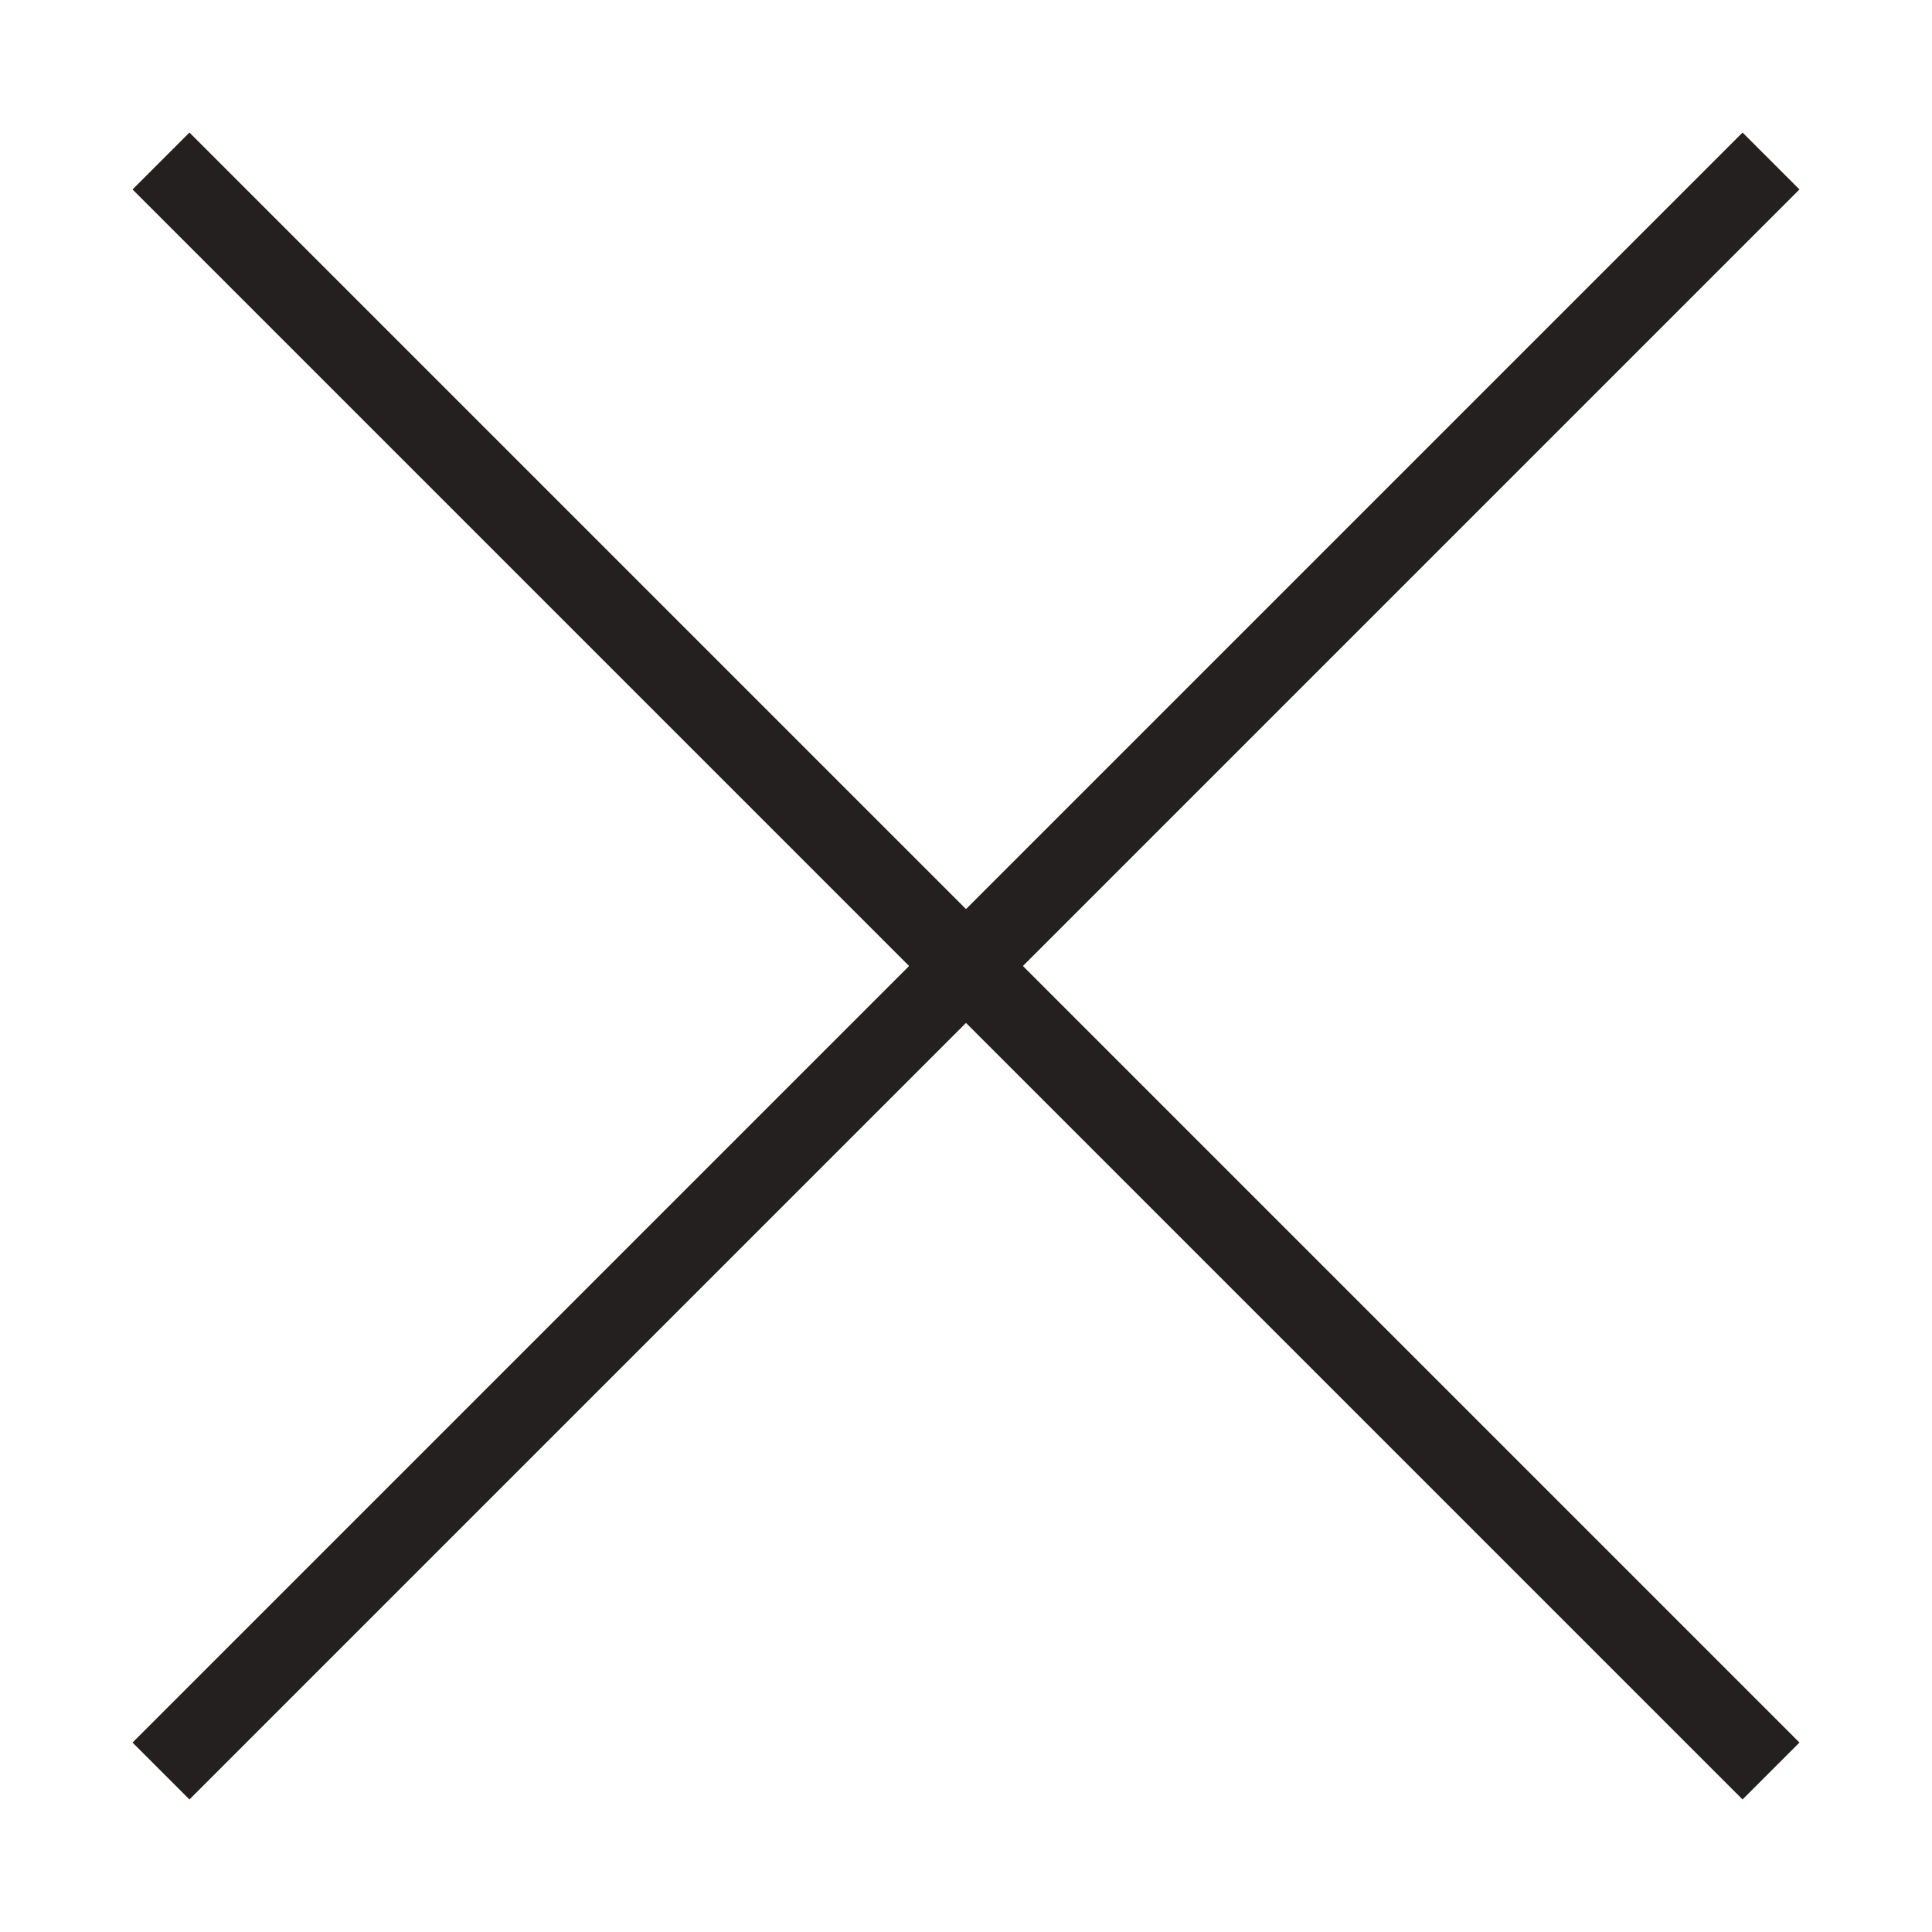
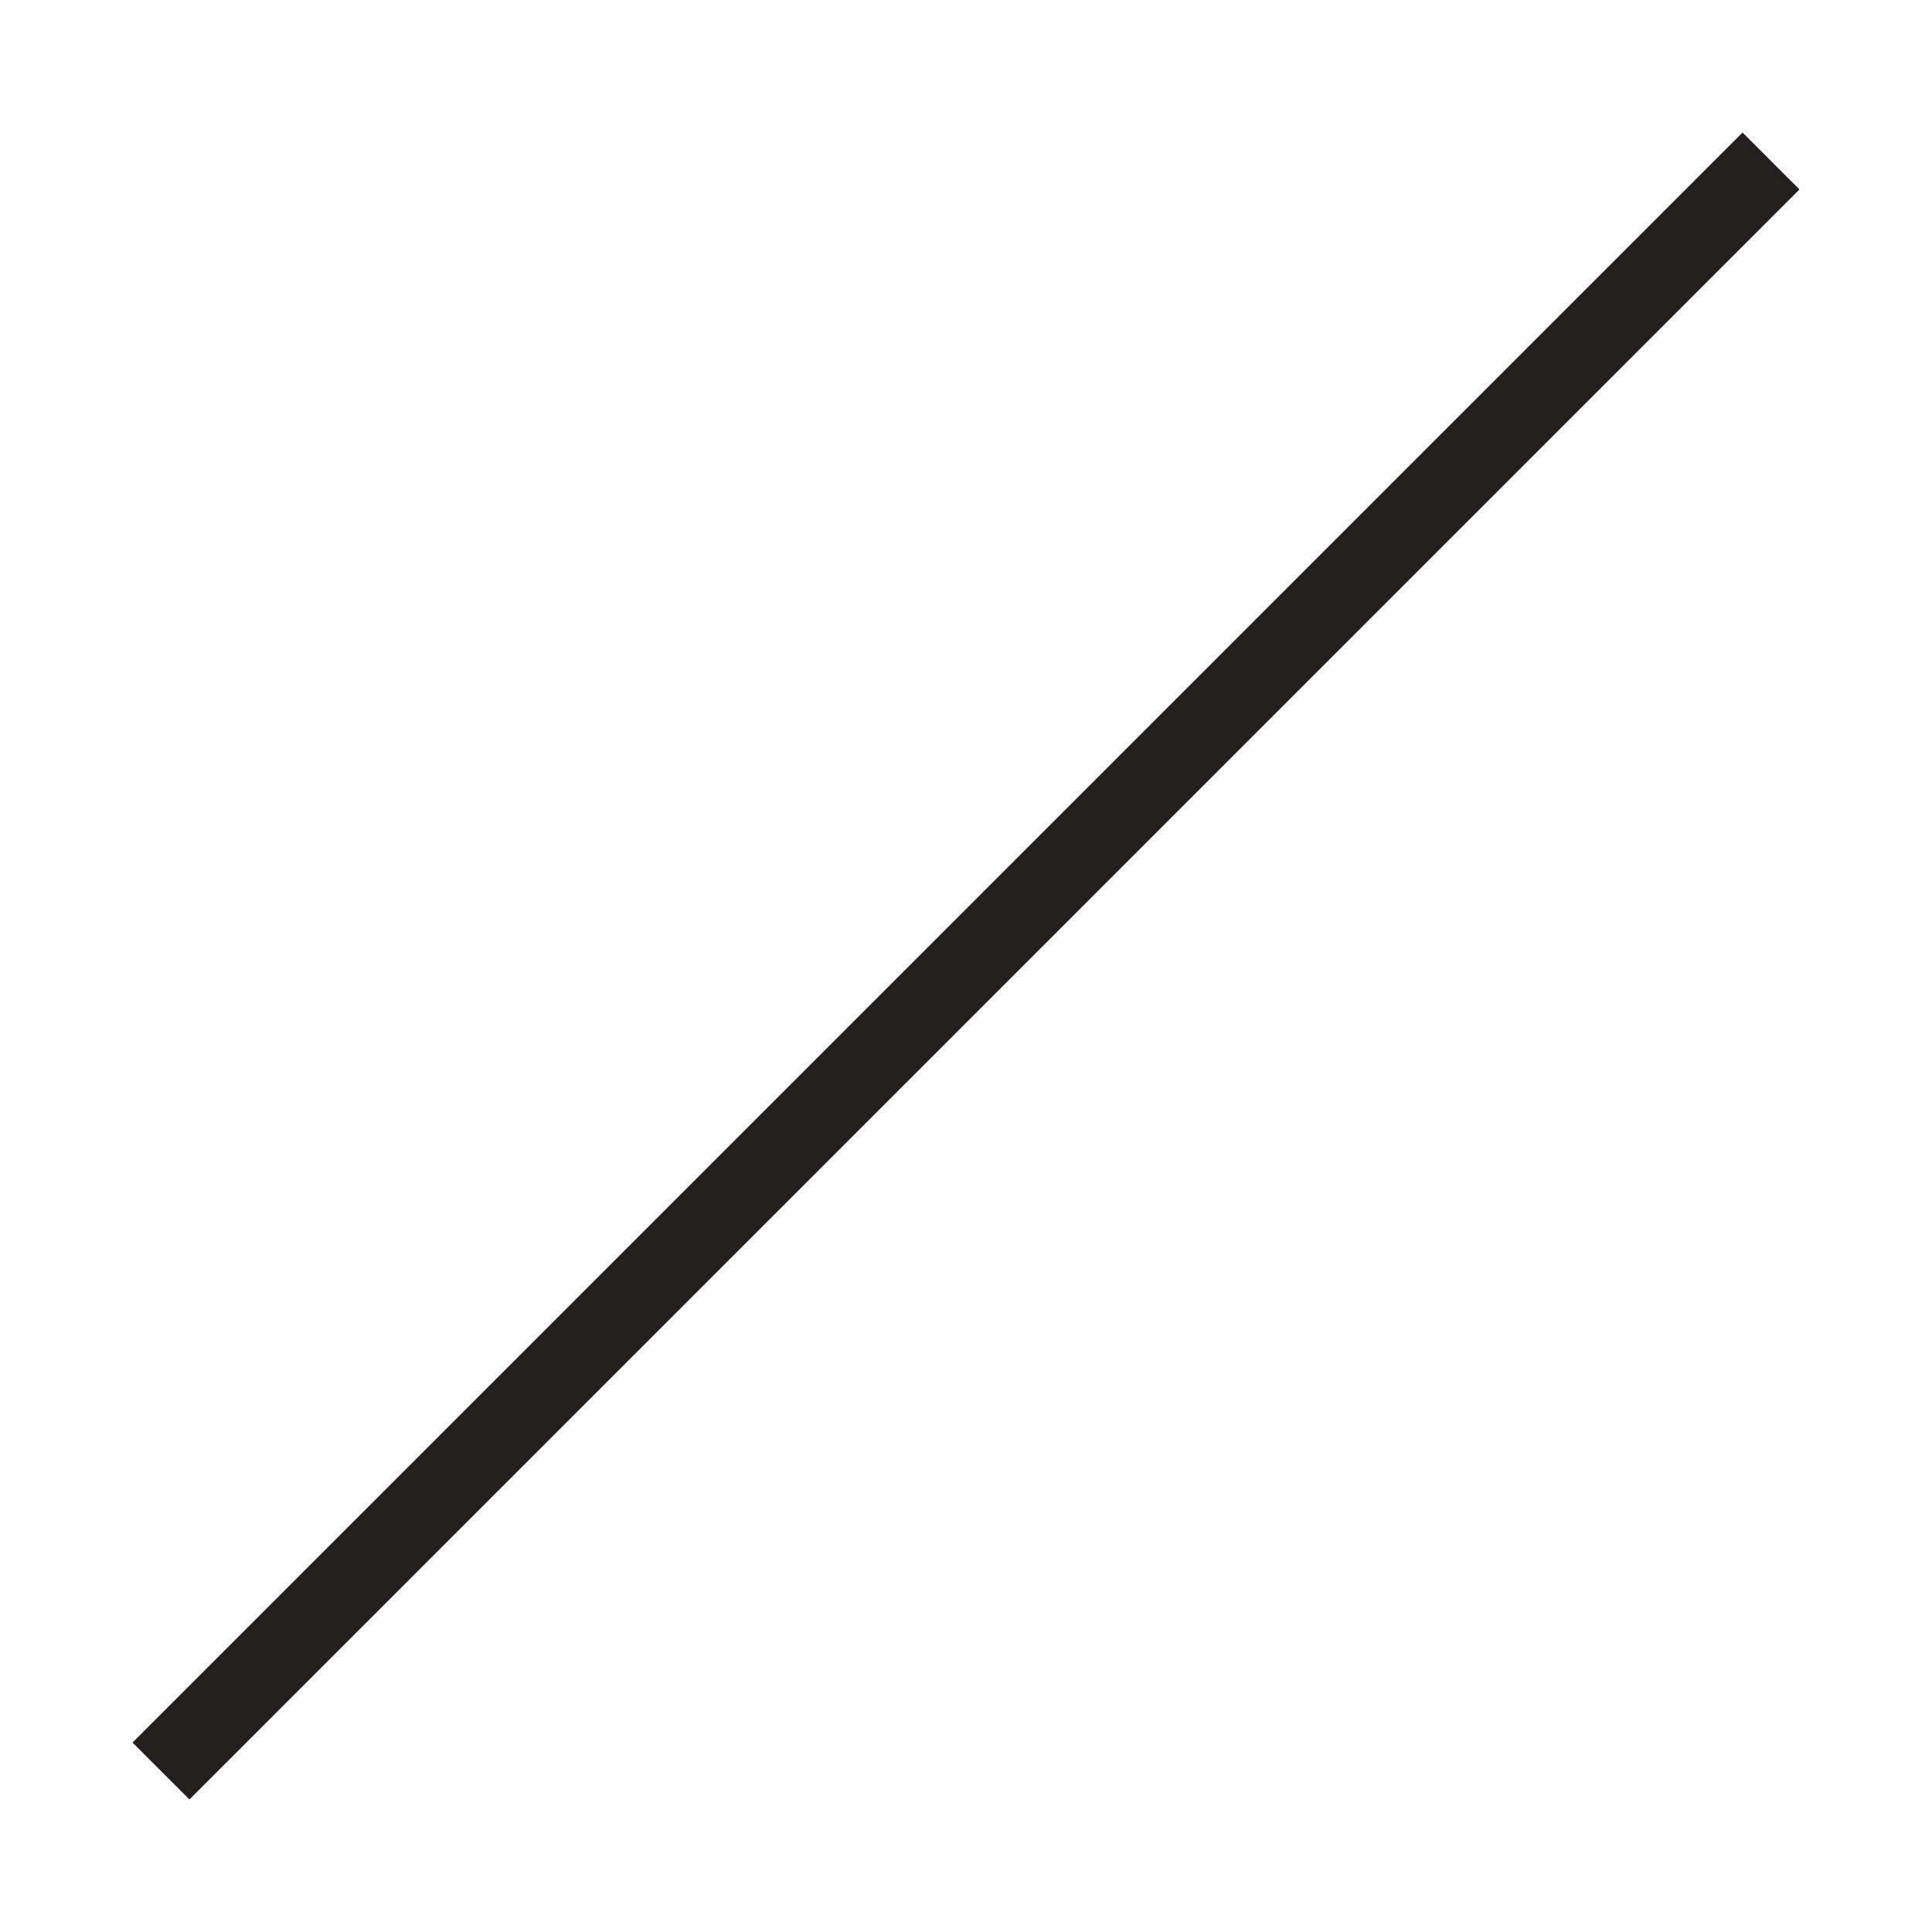
<svg xmlns="http://www.w3.org/2000/svg" width="24" height="24" viewBox="0 0 24 24" fill="none">
-   <path d="M2 2L22 22" stroke="#252020" stroke-miterlimit="10" />
  <path d="M2 22L22 2" stroke="#252020" stroke-miterlimit="10" />
</svg>